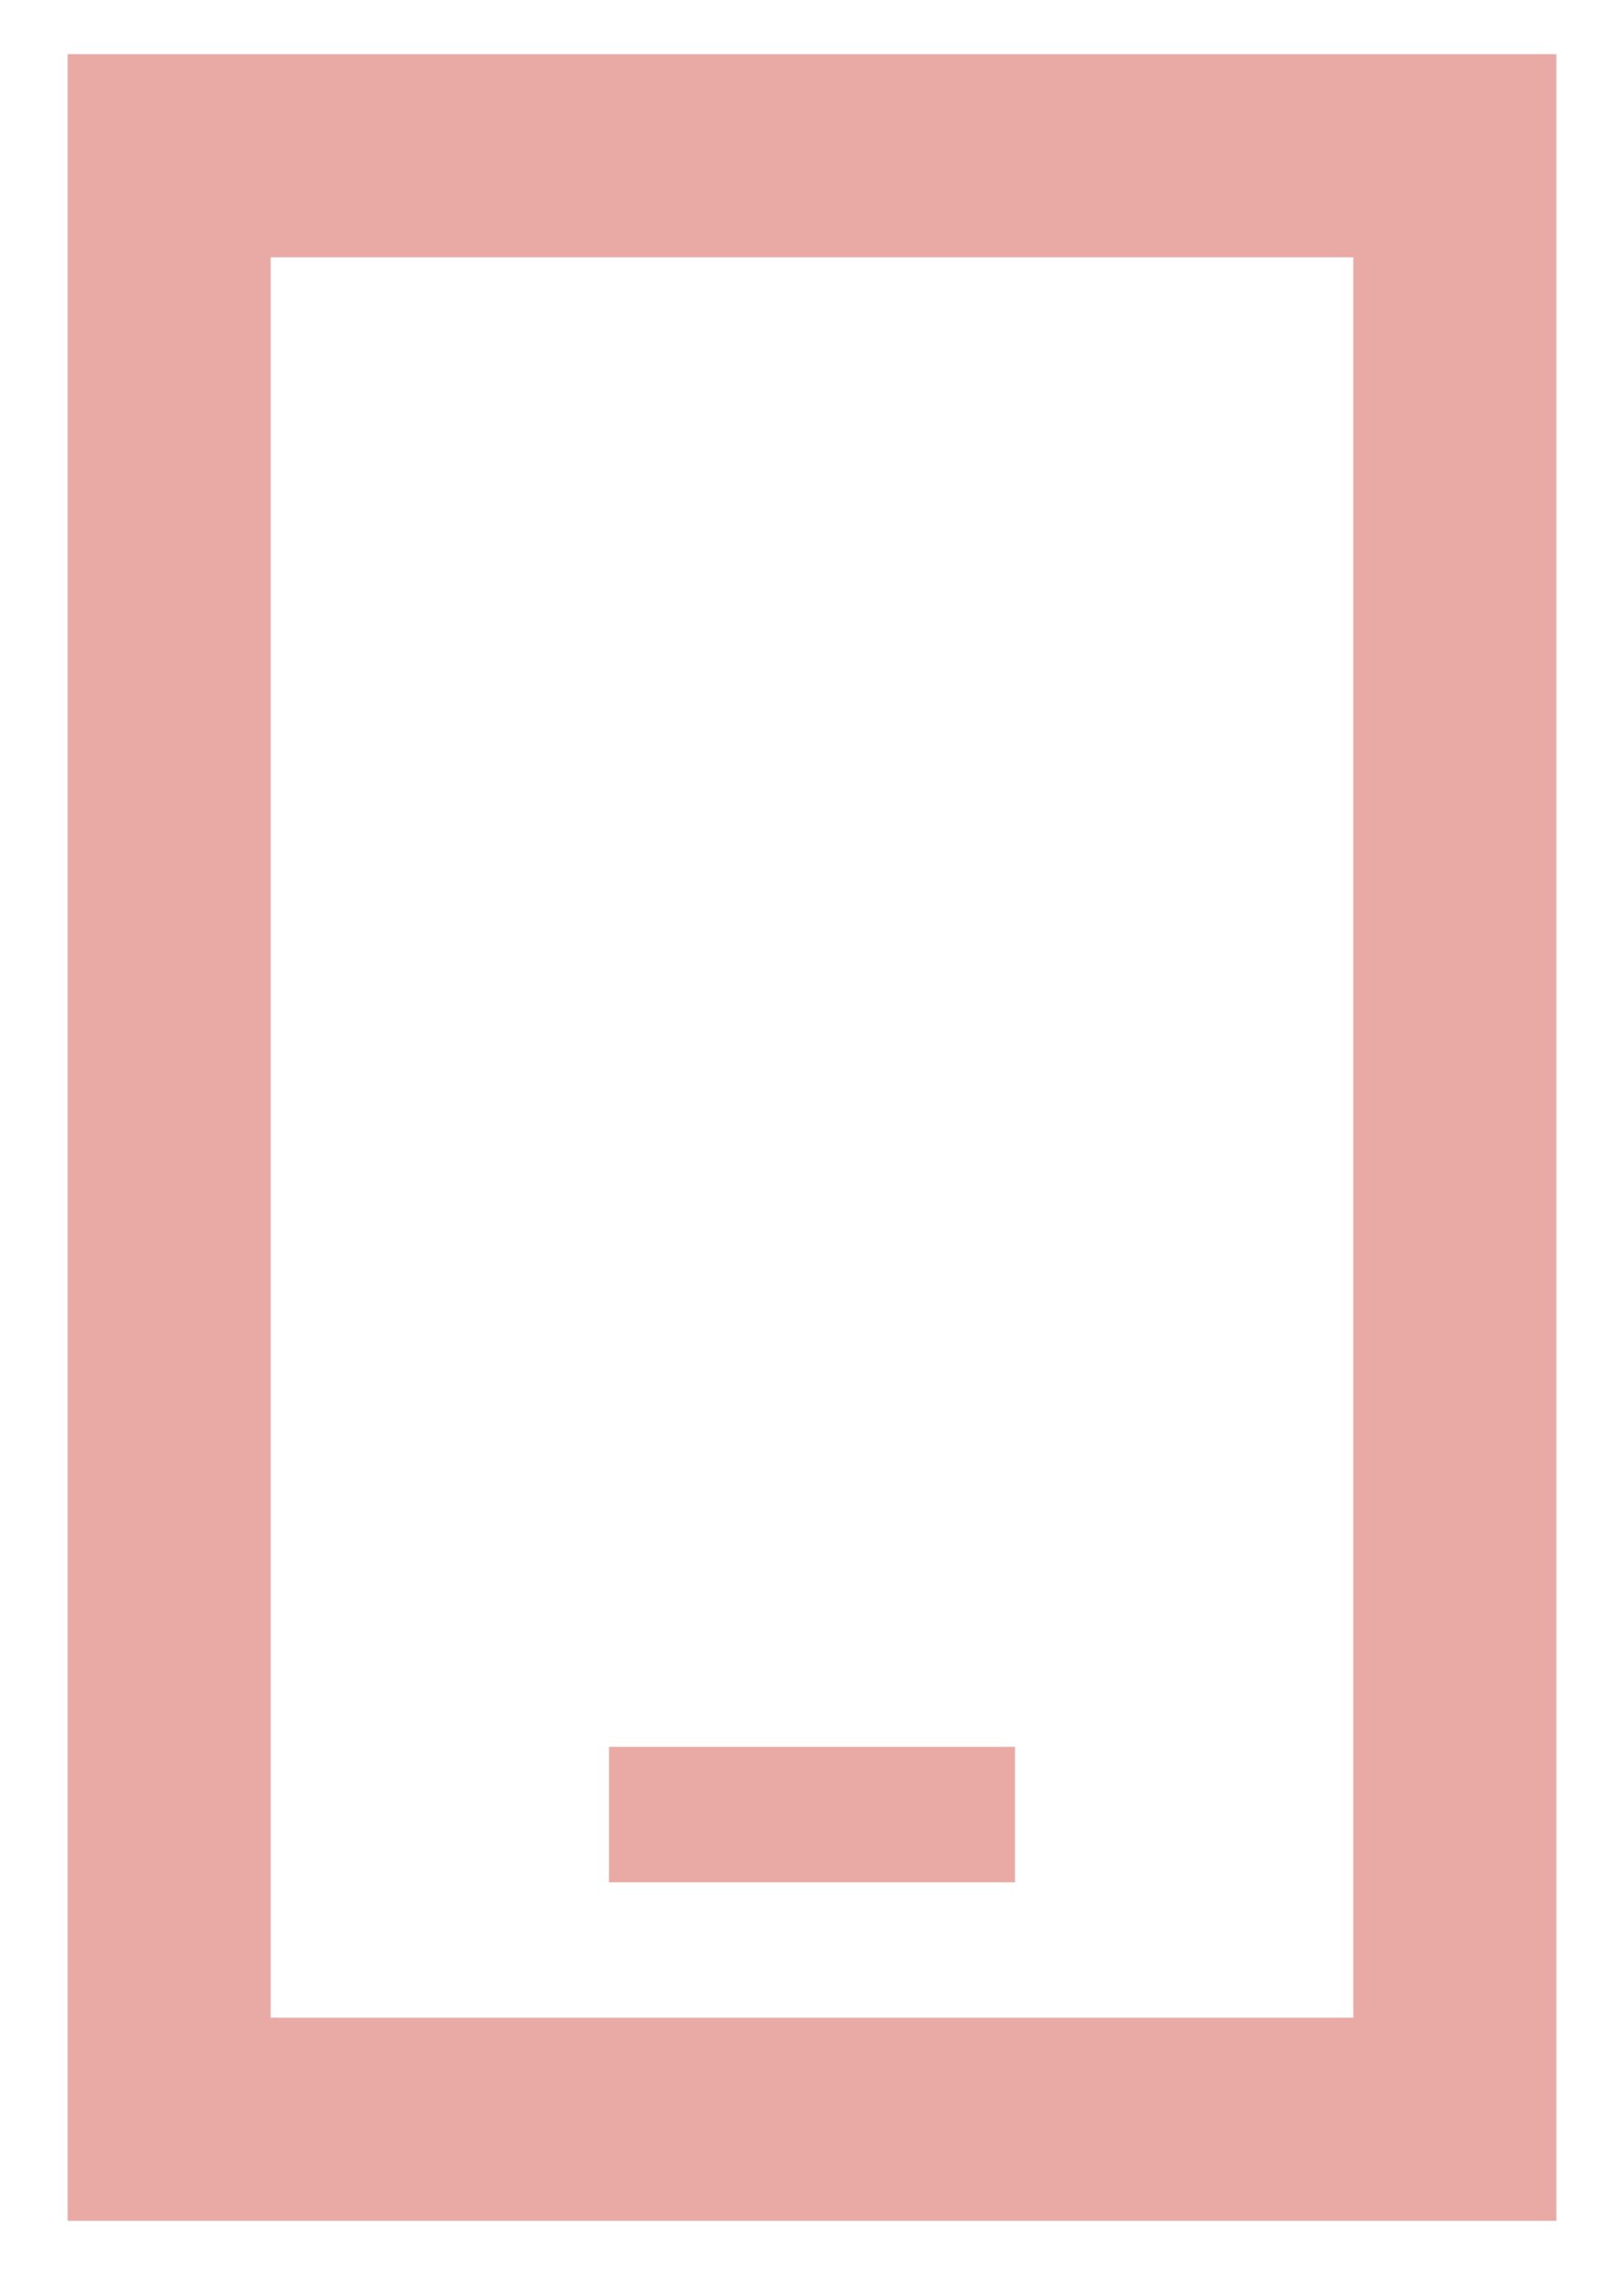
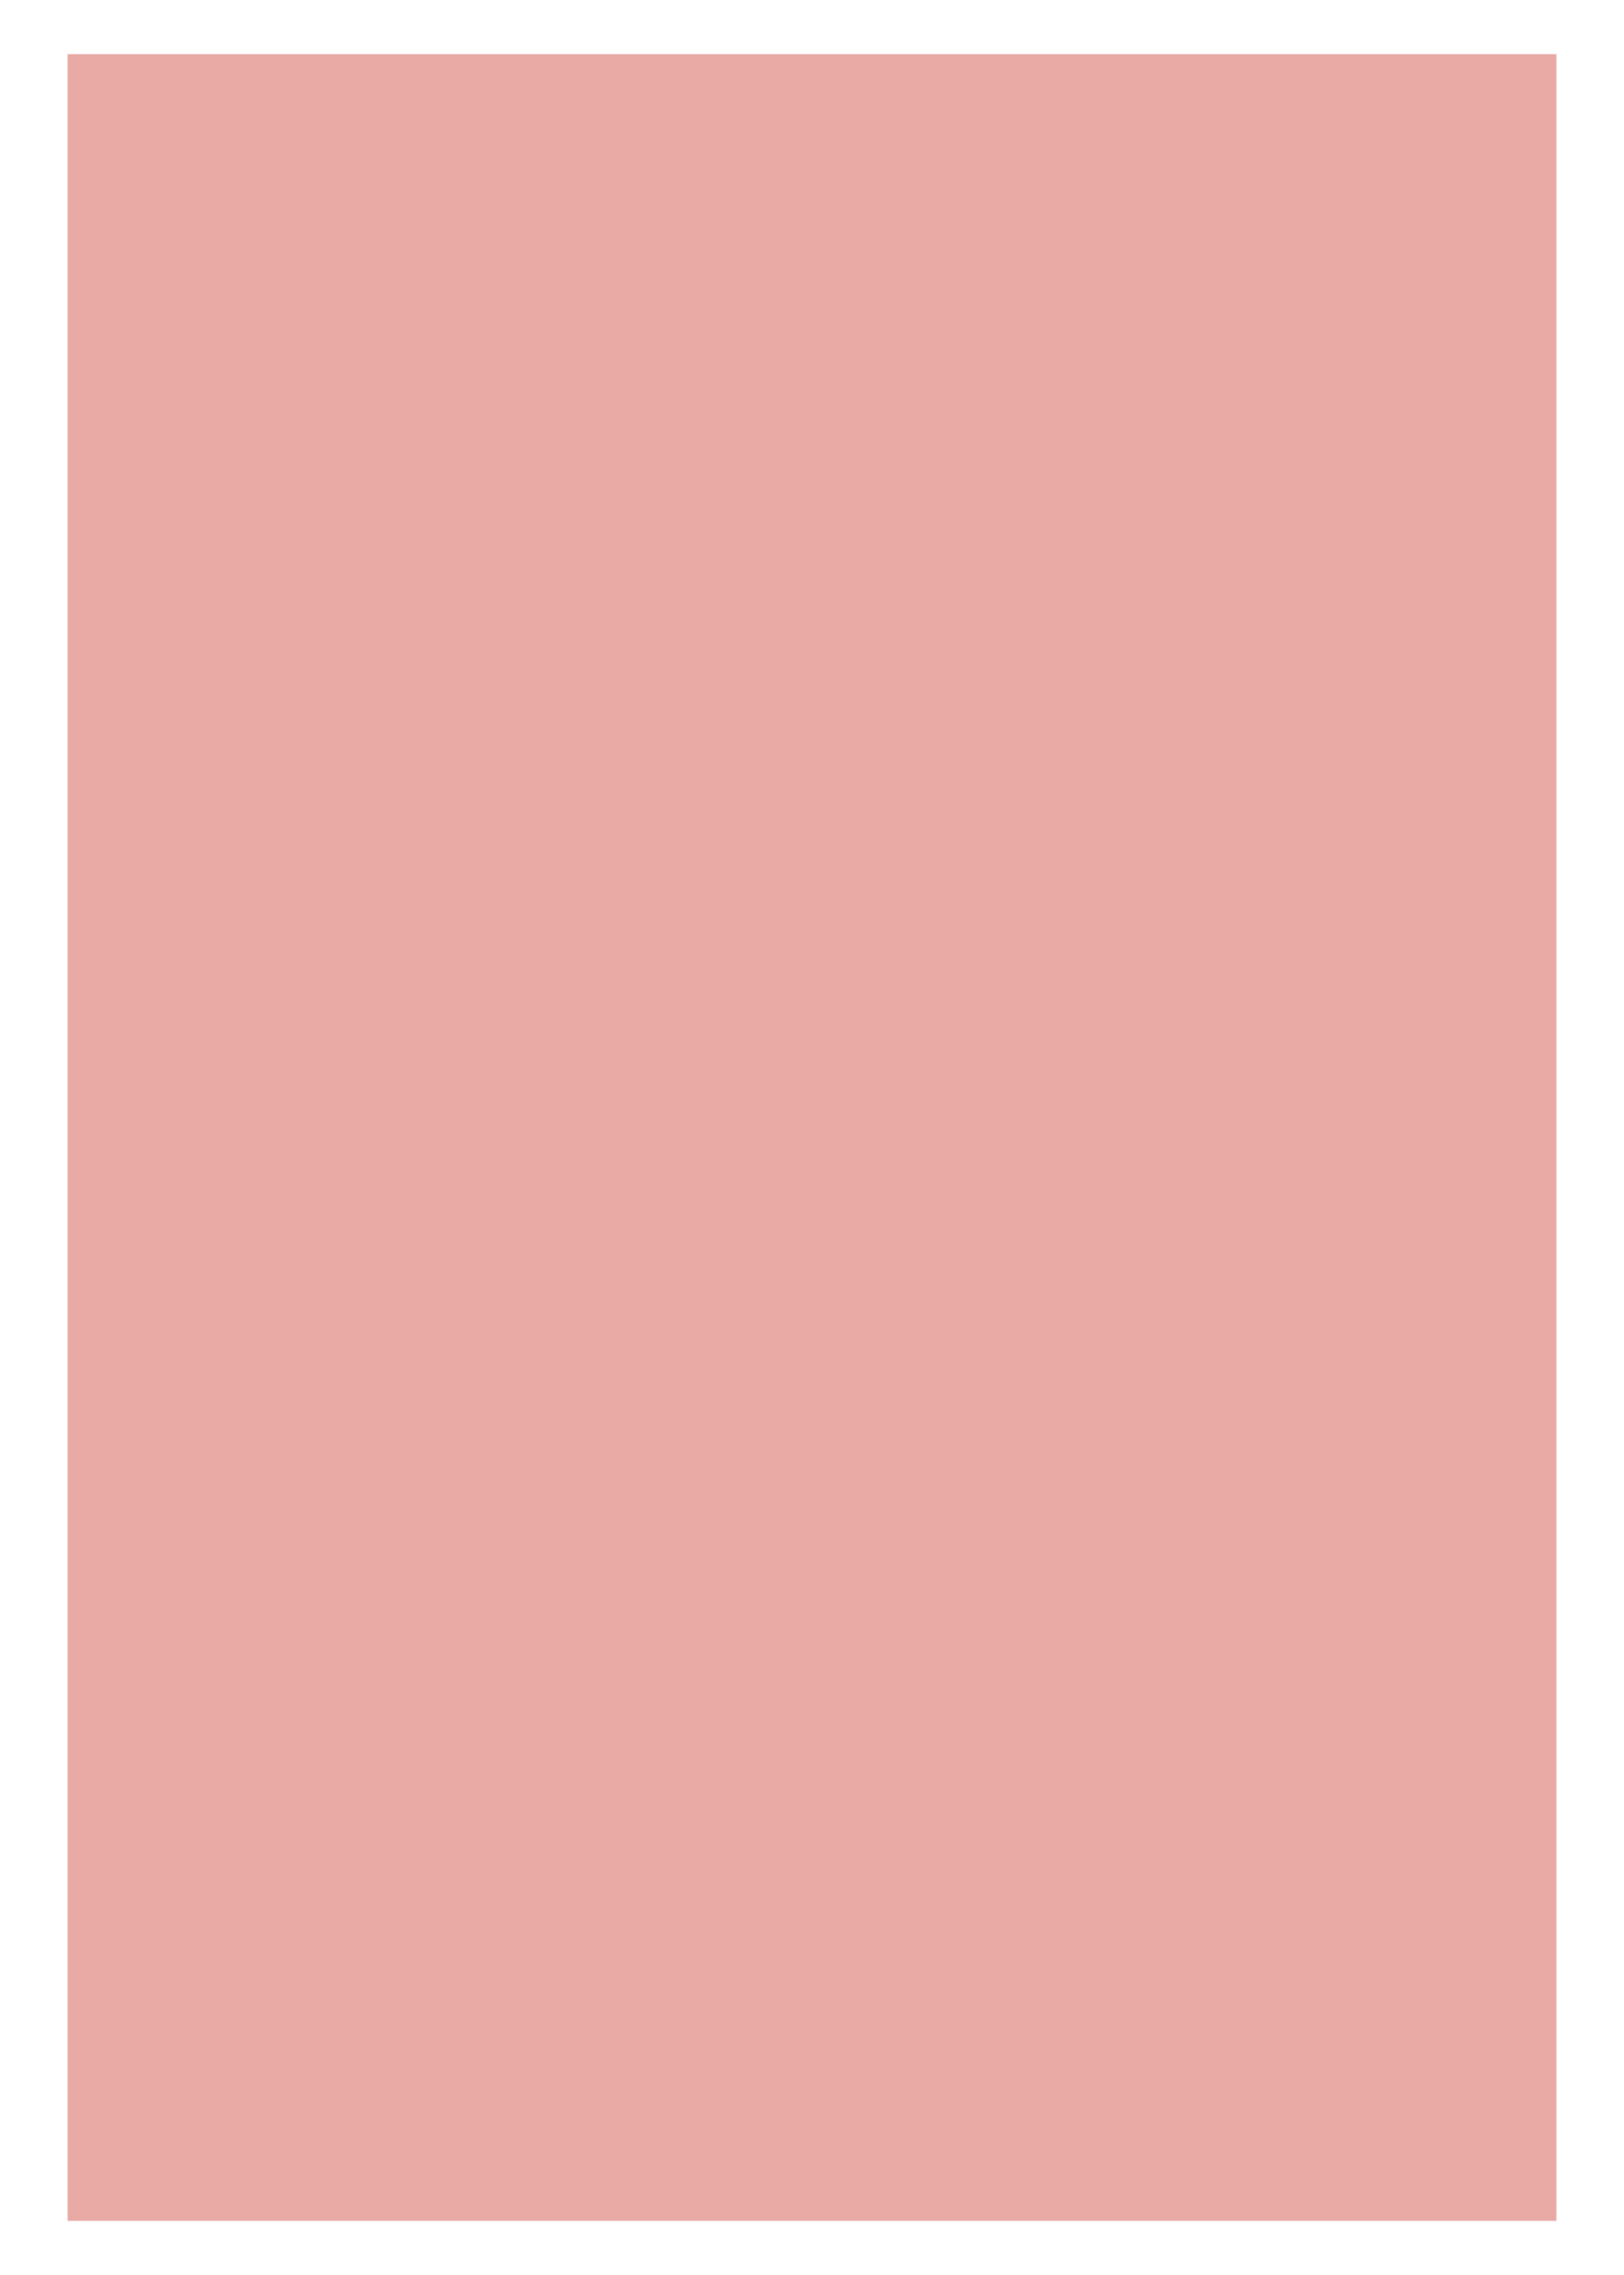
<svg xmlns="http://www.w3.org/2000/svg" width="15" height="21" viewBox="0 0 15 21" fill="none">
-   <path d="M2.5 2.375V18.625H12.5V2.375H2.5ZM0.625 0.5H14.375V20.5H0.625V0.5ZM9.375 16.125V17.375H5.625V16.125H9.375Z" fill="#E9AAA5" />
+   <path d="M2.5 2.375H12.5V2.375H2.5ZM0.625 0.5H14.375V20.5H0.625V0.5ZM9.375 16.125V17.375H5.625V16.125H9.375Z" fill="#E9AAA5" />
</svg>